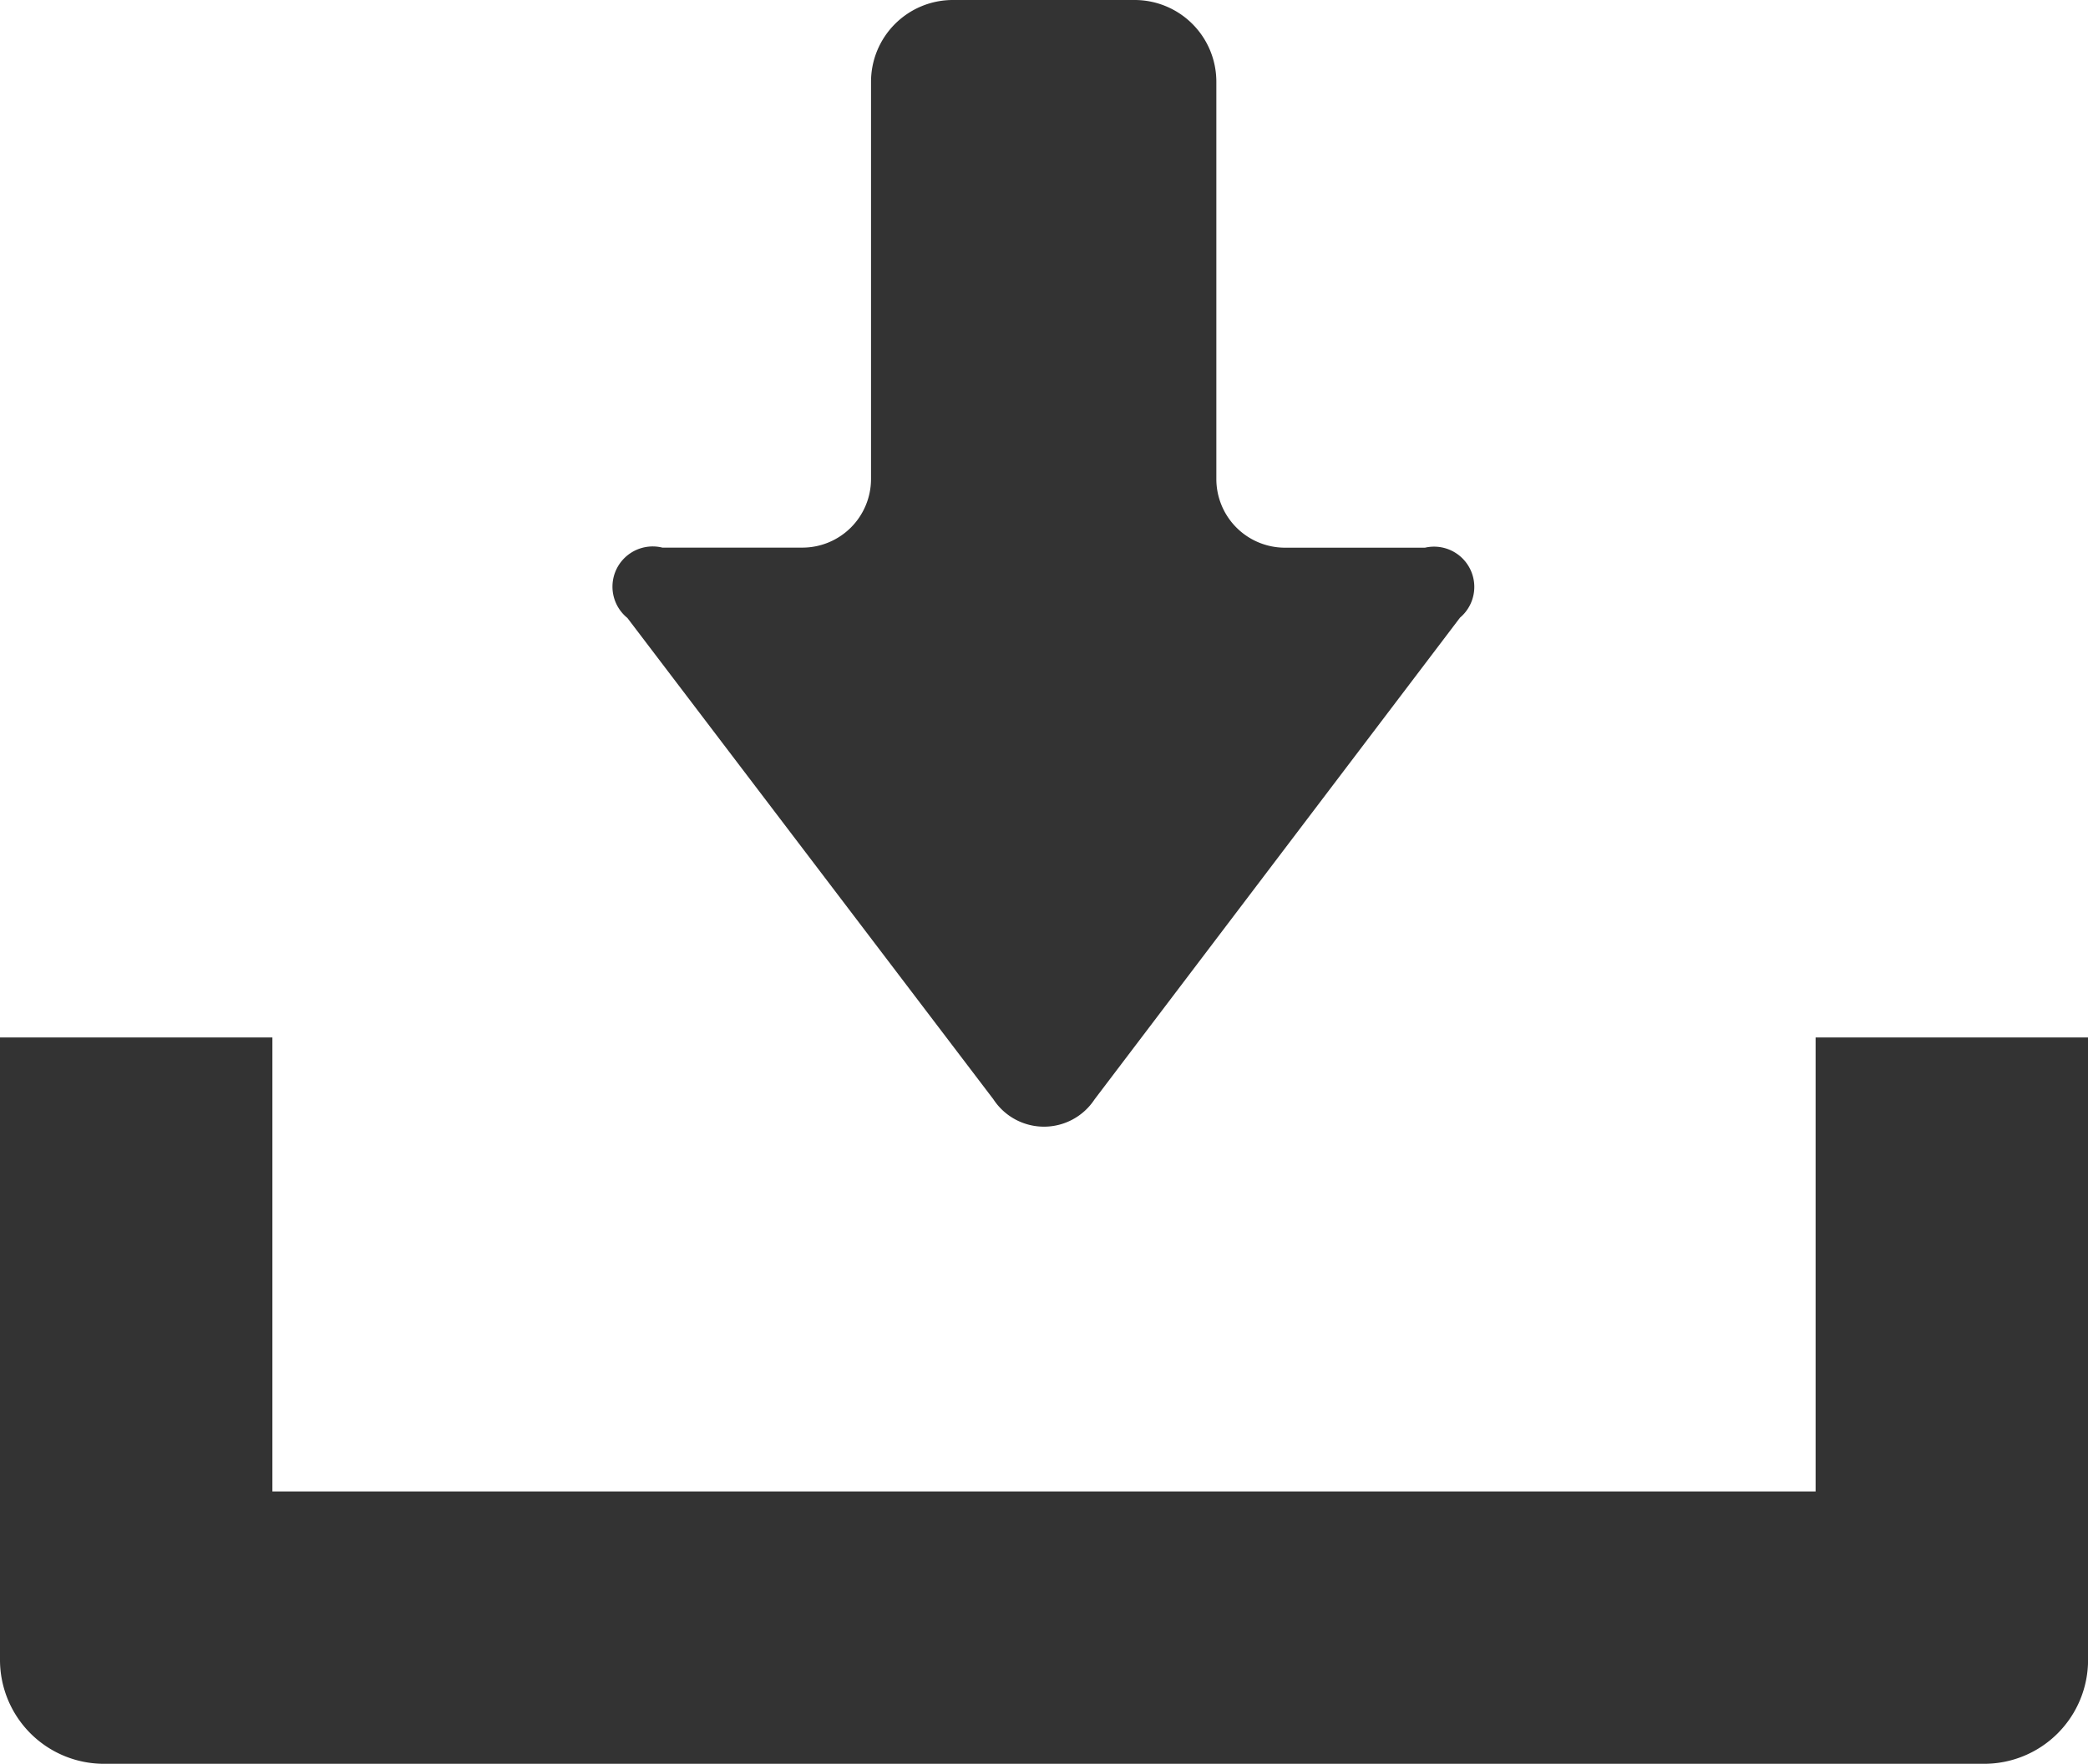
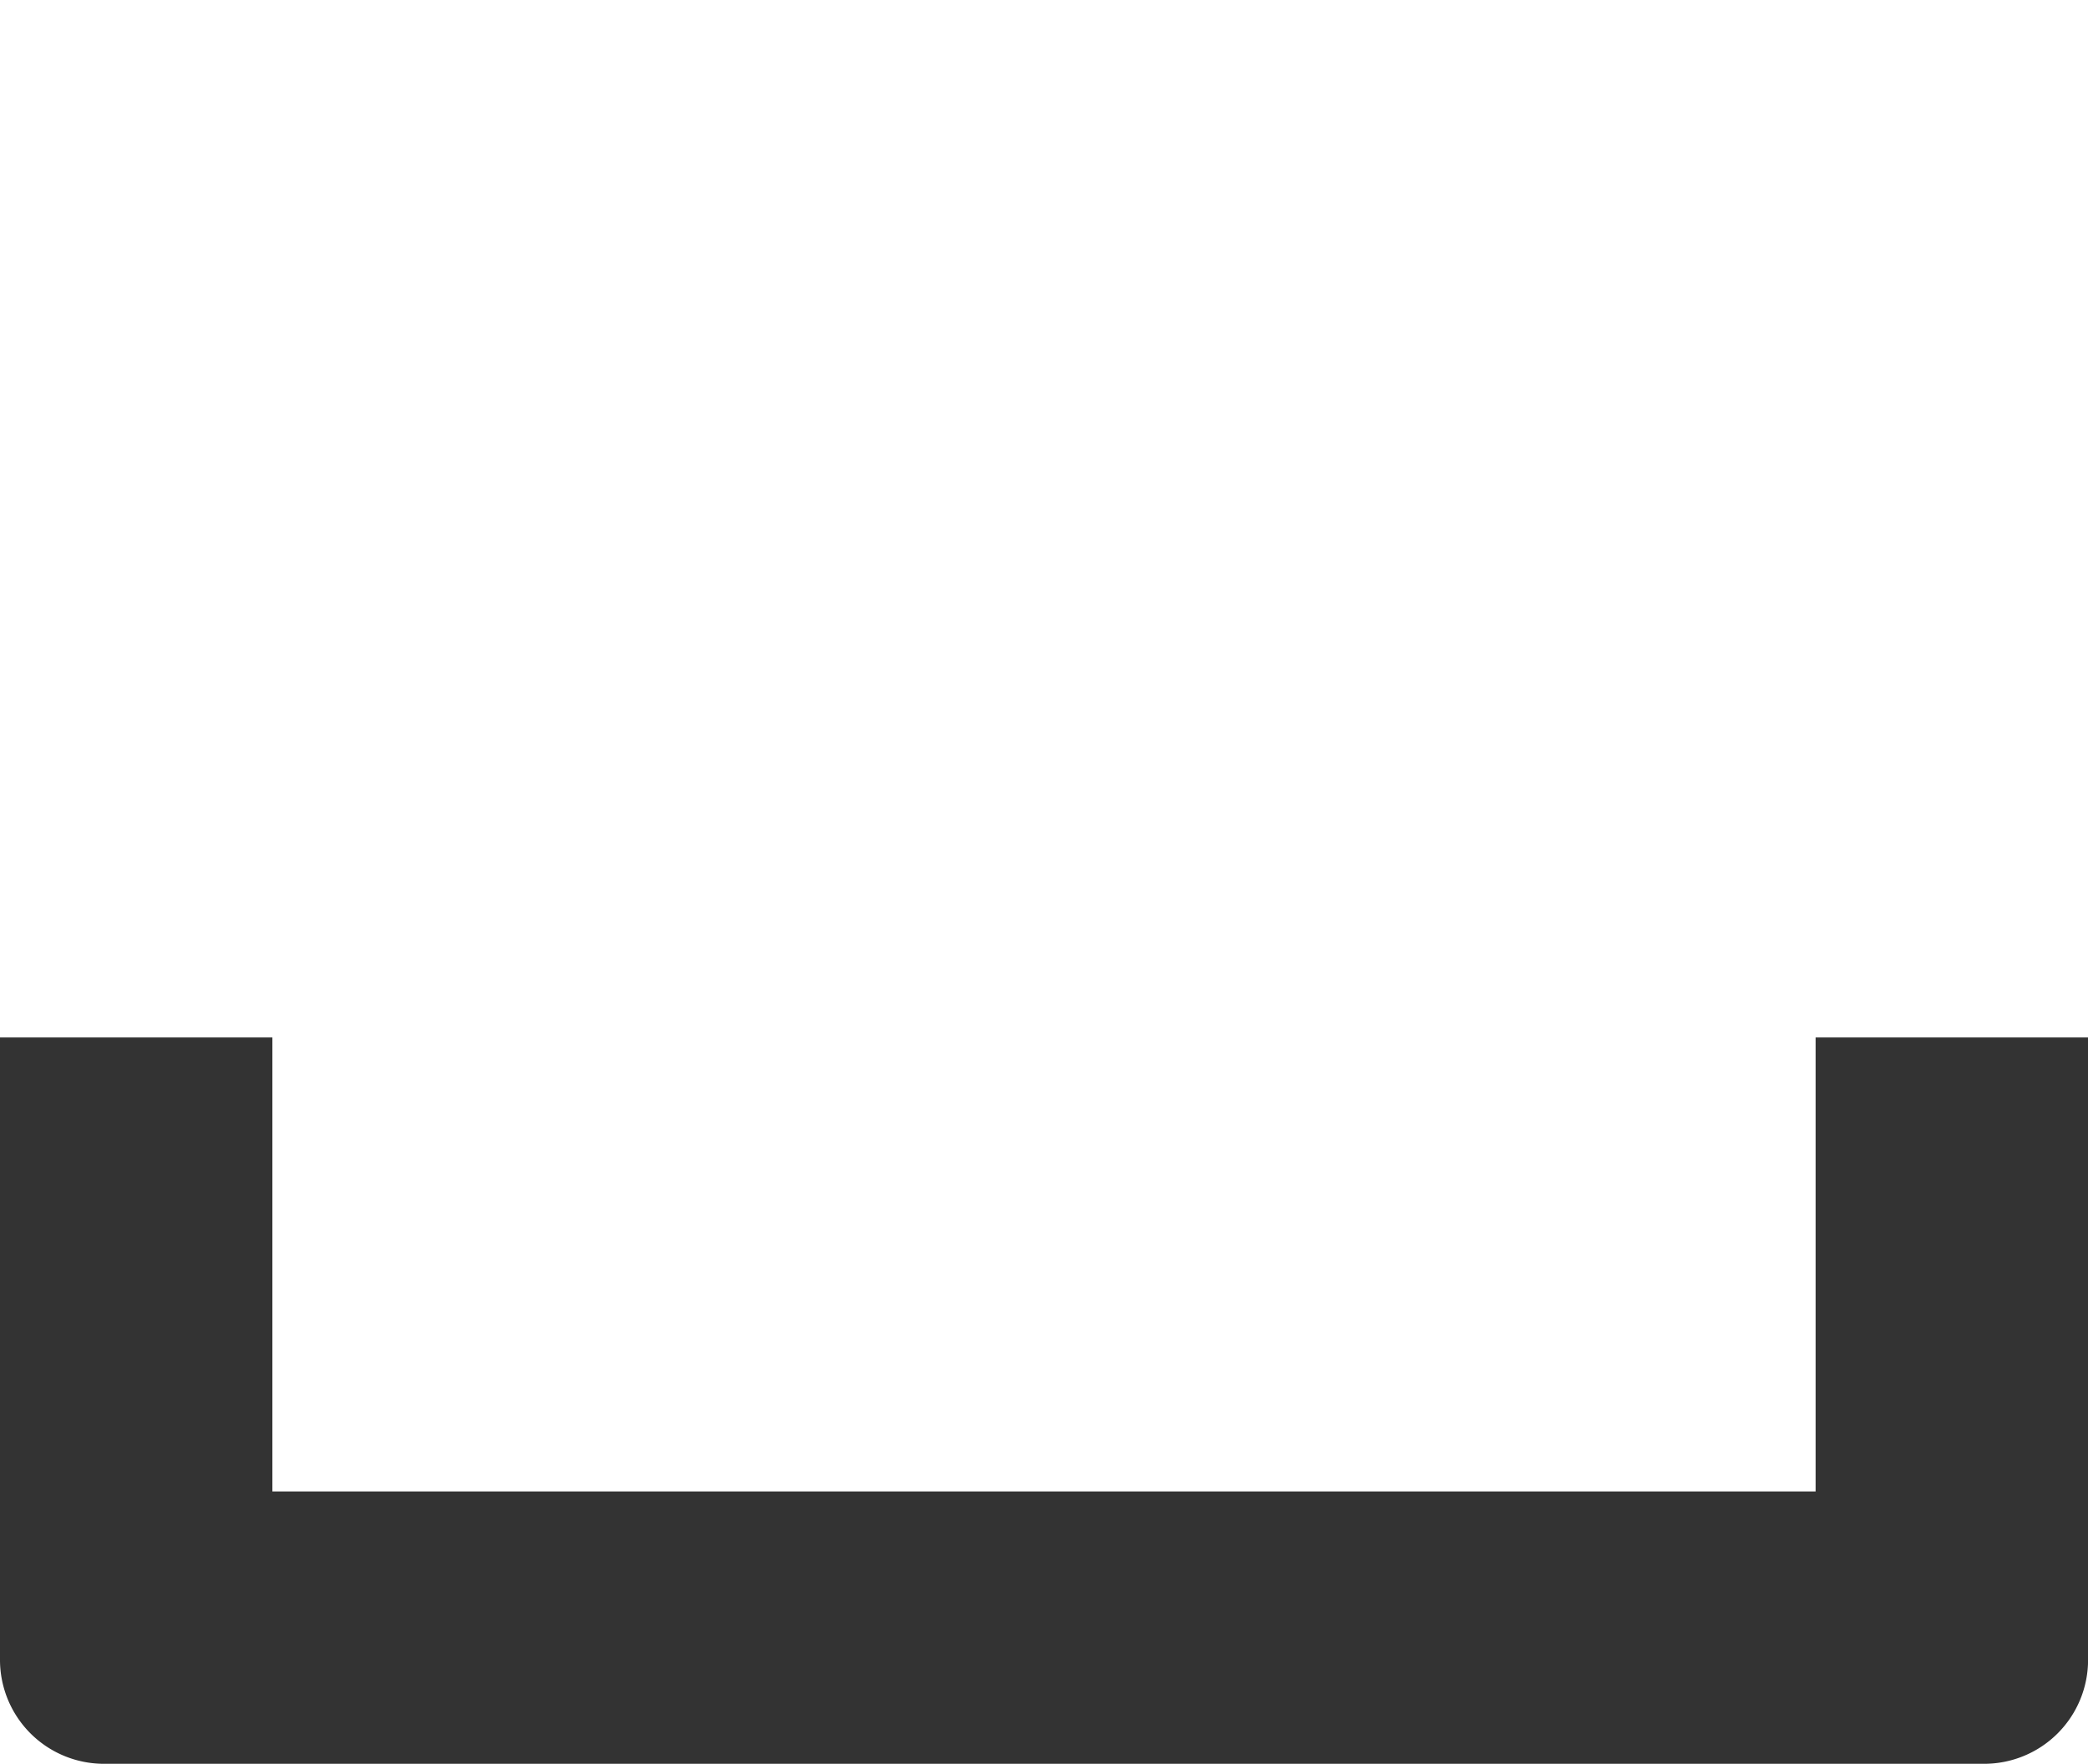
<svg xmlns="http://www.w3.org/2000/svg" width="29.833" height="25.2" viewBox="0 0 29.833 25.2">
  <g id="グループ_35678" data-name="グループ 35678" transform="translate(0)">
-     <path id="パス_18724" data-name="パス 18724" d="M1331.905,37a.864.864,0,0,0,1.445,0l5.221-6.882a.575.575,0,0,0-.5-1h-2a.981.981,0,0,1-.981-.981V22.459a1.168,1.168,0,0,0-1.167-1.166h-2.6a1.169,1.169,0,0,0-1.167,1.166v5.677a.981.981,0,0,1-.981.981h-2a.575.575,0,0,0-.5,1.005Z" transform="translate(-1317.711 -21.293)" fill="#333" />
    <path id="パス_18725" data-name="パス 18725" d="M1345.976,32.189v6.486h-22.049V32.189h-3.892v8.894a1.485,1.485,0,0,0,1.483,1.483h26.868a1.484,1.484,0,0,0,1.483-1.483V32.189Z" transform="translate(-1320.035 -17.366)" fill="#333" />
  </g>
</svg>